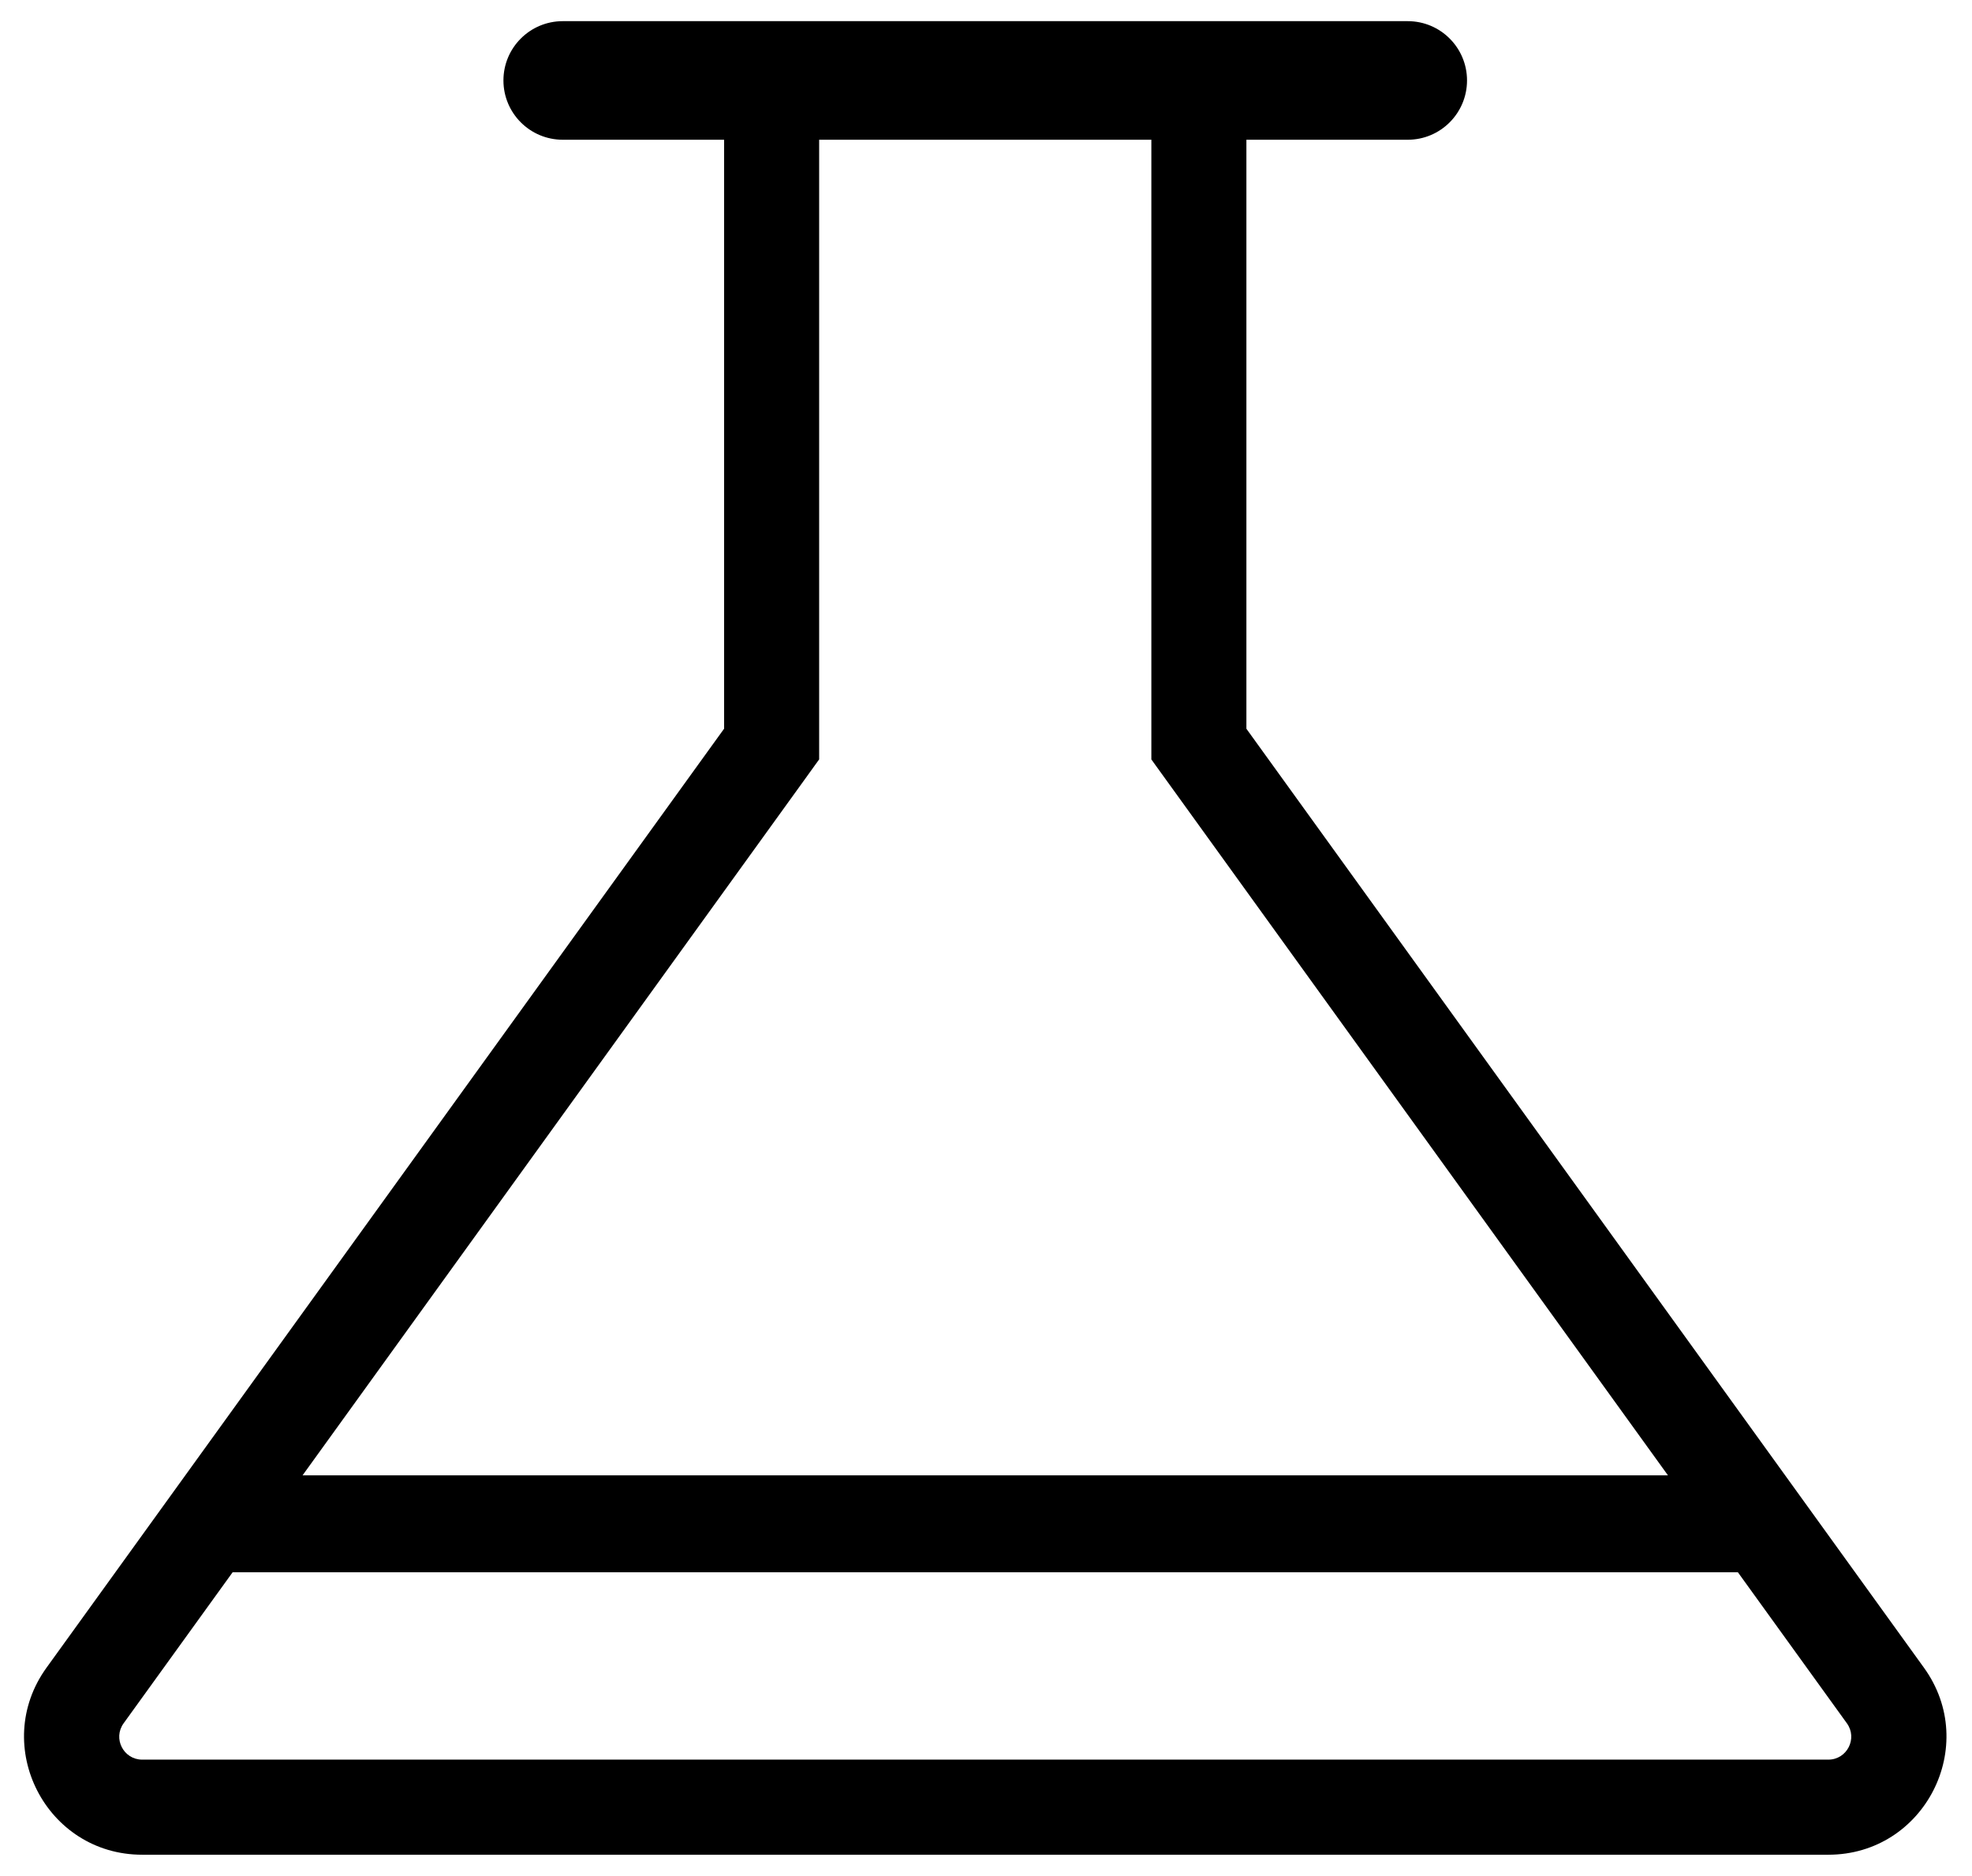
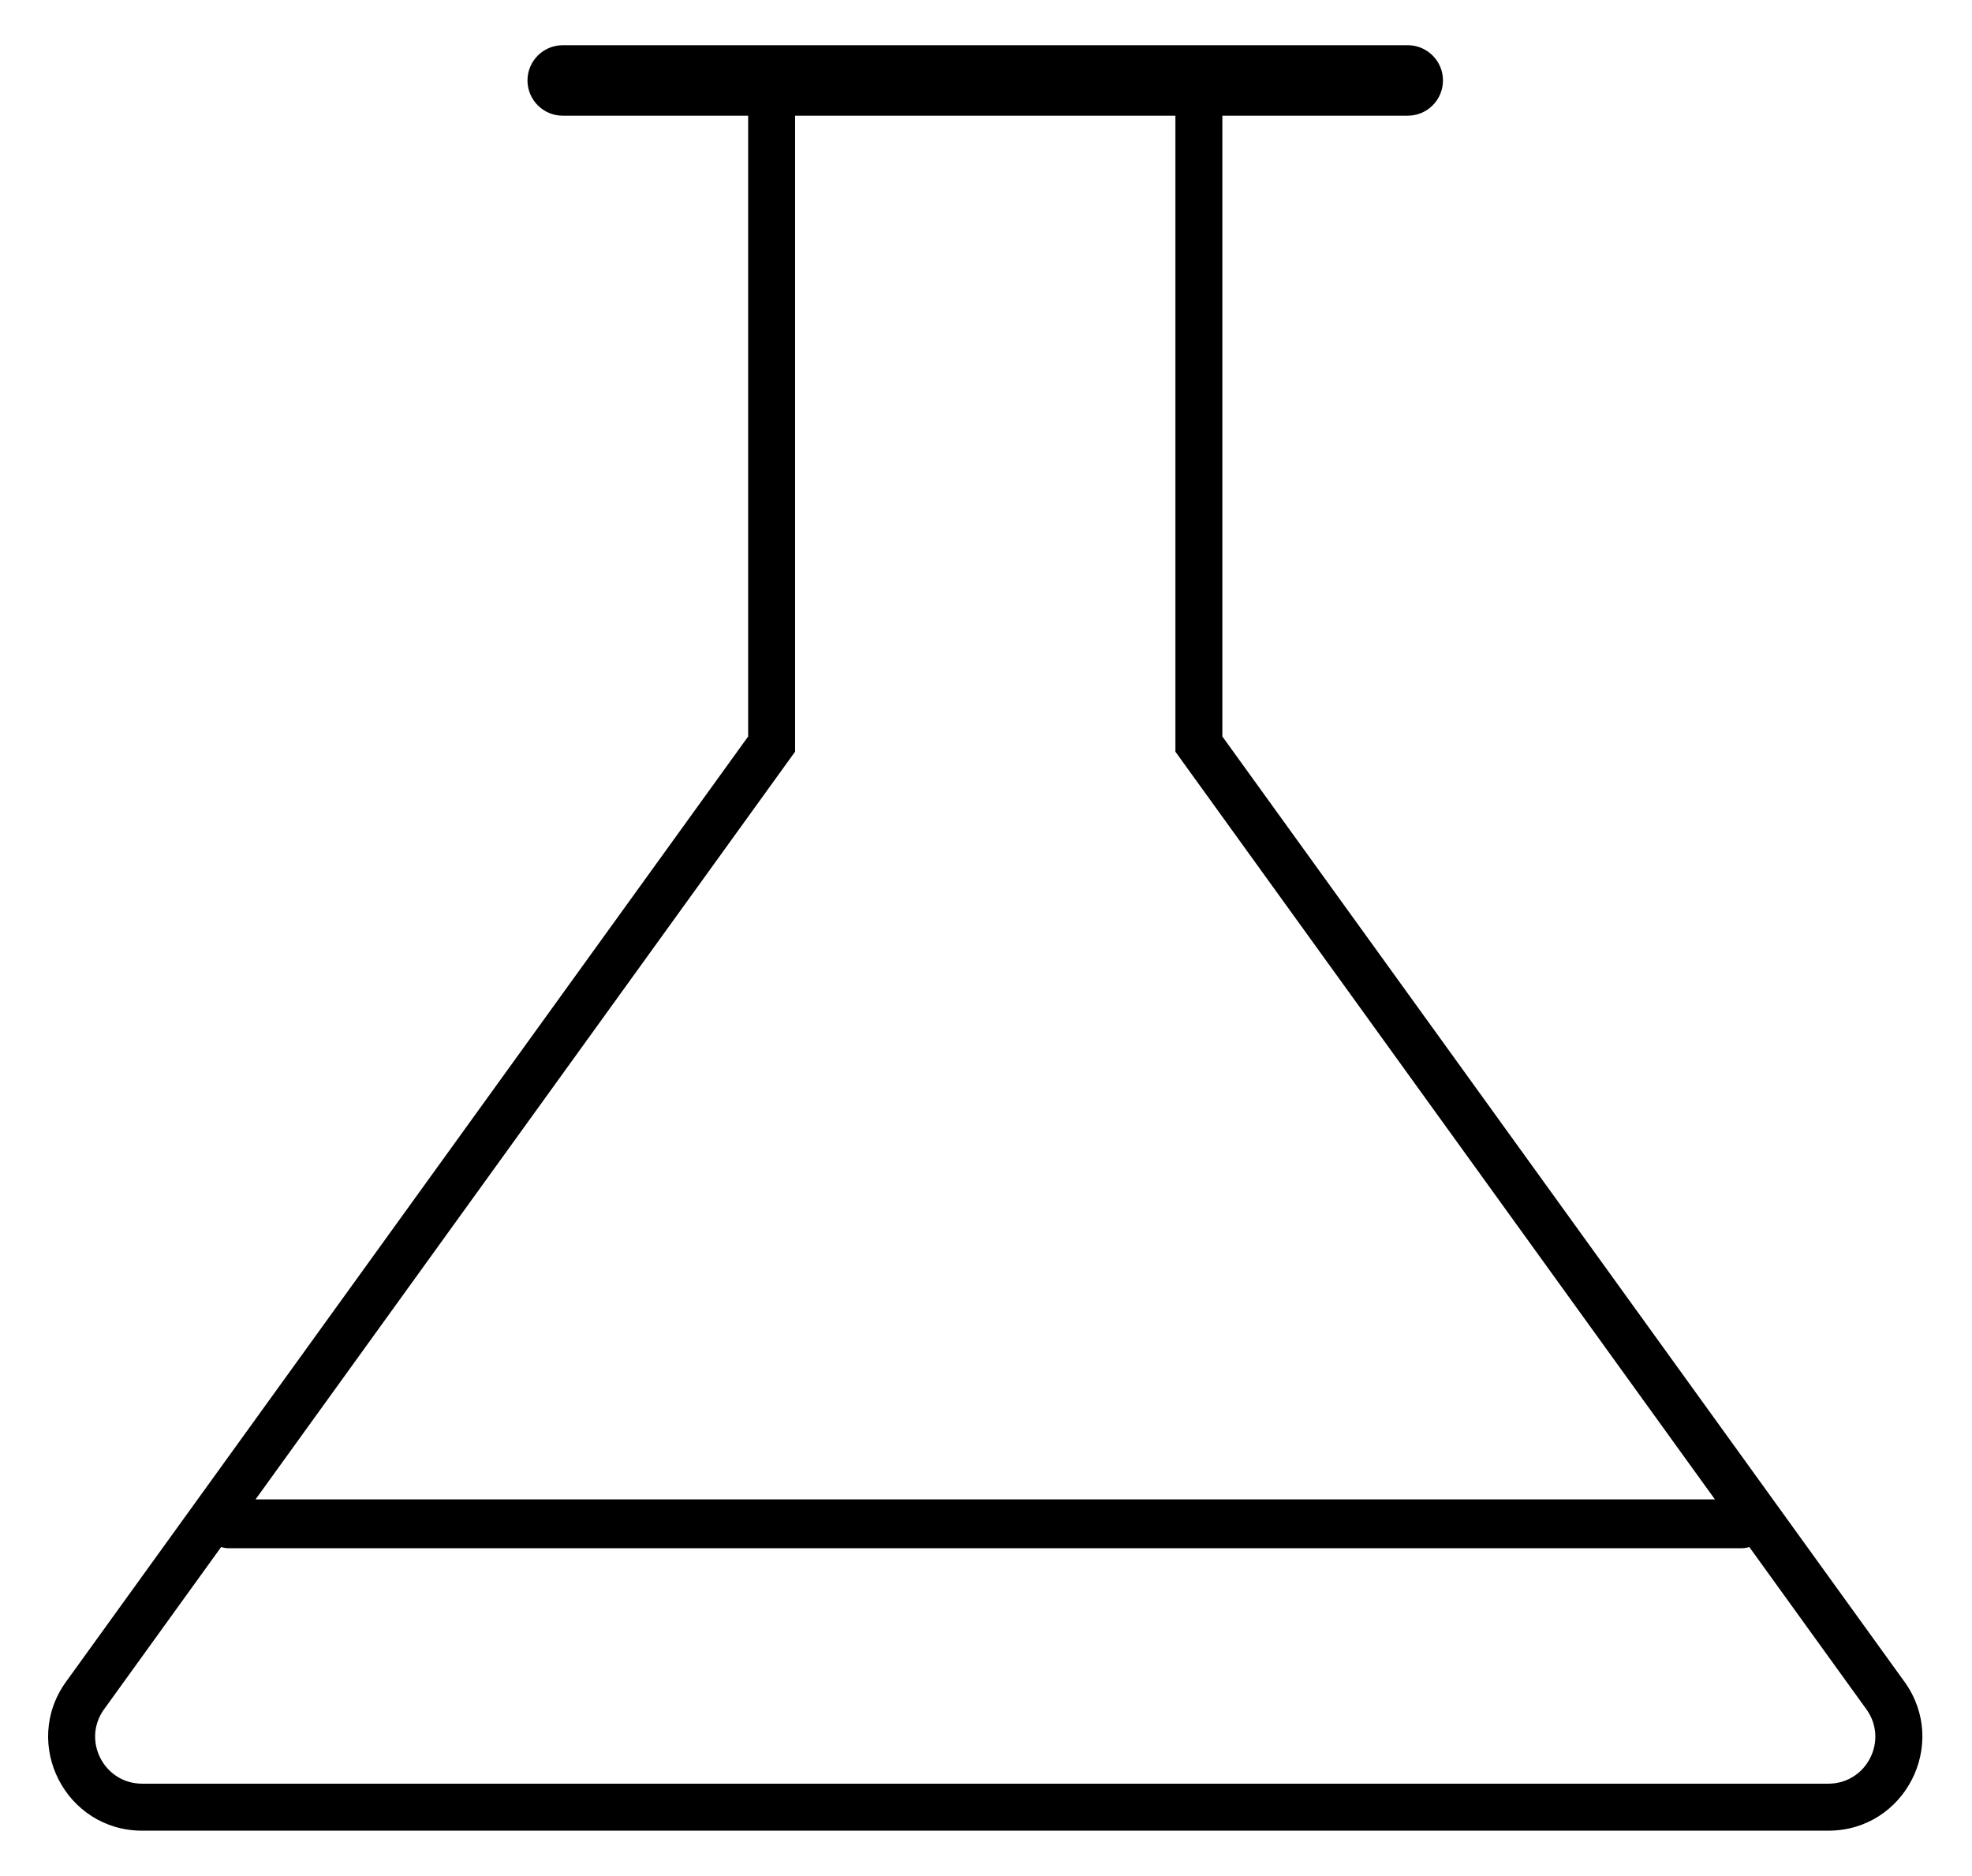
<svg xmlns="http://www.w3.org/2000/svg" width="41" height="39" viewBox="0 0 41 39" fill="none">
  <path fill-rule="evenodd" clip-rule="evenodd" d="M10.967 1.672C10.967 1.268 11.295 0.94 11.7 0.94H29.269C29.673 0.94 30.001 1.268 30.001 1.672C30.001 2.077 29.673 2.405 29.269 2.405H25.414V15.31L39.596 34.961C40.528 36.253 39.605 38.057 38.013 38.057H2.956C1.364 38.057 0.441 36.253 1.373 34.961L15.555 15.31V2.405H11.7C11.295 2.405 10.967 2.077 10.967 1.672ZM16.531 2.405H24.438V15.31V15.626L24.622 15.882L35.655 31.17H5.313L16.346 15.882L16.531 15.626V15.31V2.405ZM4.598 32.16L2.164 35.533C1.698 36.178 2.16 37.08 2.956 37.08H38.013C38.809 37.08 39.27 36.178 38.804 35.533L36.37 32.16C36.321 32.176 36.269 32.185 36.215 32.185H4.753C4.699 32.185 4.647 32.176 4.598 32.16Z" fill="black" />
-   <path d="M25.414 2.405V1.905H24.914V2.405H25.414ZM25.414 15.31H24.914V15.472L25.008 15.603L25.414 15.31ZM39.596 34.961L40.001 34.669L40.001 34.669L39.596 34.961ZM1.373 34.961L1.778 35.254L1.778 35.254L1.373 34.961ZM15.555 15.31L15.96 15.603L16.055 15.472V15.31H15.555ZM15.555 2.405H16.055V1.905H15.555V2.405ZM24.438 2.405H24.938V1.905H24.438V2.405ZM16.531 2.405V1.905H16.031V2.405H16.531ZM24.438 15.626H23.938V15.787L24.032 15.918L24.438 15.626ZM24.622 15.882L25.028 15.589L25.028 15.589L24.622 15.882ZM35.655 31.17V31.67H36.633L36.061 30.877L35.655 31.17ZM5.313 31.17L4.908 30.877L4.336 31.67H5.313V31.17ZM16.346 15.882L15.941 15.589L15.941 15.589L16.346 15.882ZM16.531 15.626L16.936 15.918L17.031 15.787V15.626H16.531ZM4.598 32.16L4.751 31.684L4.405 31.573L4.193 31.868L4.598 32.16ZM2.164 35.533L1.759 35.24L1.759 35.24L2.164 35.533ZM38.804 35.533L38.399 35.825L38.399 35.825L38.804 35.533ZM36.37 32.16L36.776 31.868L36.563 31.573L36.218 31.684L36.37 32.16ZM11.7 0.44C11.019 0.44 10.467 0.992 10.467 1.672H11.467C11.467 1.544 11.571 1.44 11.7 1.44V0.44ZM29.269 0.44H11.7V1.44H29.269V0.44ZM30.501 1.672C30.501 0.992 29.949 0.44 29.269 0.44V1.44C29.397 1.44 29.501 1.544 29.501 1.672H30.501ZM29.269 2.905C29.949 2.905 30.501 2.353 30.501 1.672H29.501C29.501 1.801 29.397 1.905 29.269 1.905V2.905ZM25.414 2.905H29.269V1.905H25.414V2.905ZM25.914 15.31V2.405H24.914V15.31H25.914ZM40.001 34.669L25.819 15.018L25.008 15.603L39.19 35.254L40.001 34.669ZM38.013 38.557C40.013 38.557 41.172 36.291 40.001 34.669L39.19 35.254C39.884 36.215 39.197 37.557 38.013 37.557V38.557ZM2.956 38.557H38.013V37.557H2.956V38.557ZM0.967 34.669C-0.203 36.291 0.956 38.557 2.956 38.557V37.557C1.771 37.557 1.085 36.215 1.778 35.254L0.967 34.669ZM15.149 15.018L0.967 34.669L1.778 35.254L15.96 15.603L15.149 15.018ZM15.055 2.405V15.31H16.055V2.405H15.055ZM11.7 2.905H15.555V1.905H11.7V2.905ZM10.467 1.672C10.467 2.353 11.019 2.905 11.7 2.905V1.905C11.571 1.905 11.467 1.801 11.467 1.672H10.467ZM24.438 1.905H16.531V2.905H24.438V1.905ZM24.938 15.31V2.405H23.938V15.31H24.938ZM24.938 15.626V15.31H23.938V15.626H24.938ZM25.028 15.589L24.843 15.333L24.032 15.918L24.217 16.174L25.028 15.589ZM36.061 30.877L25.028 15.589L24.217 16.174L35.25 31.462L36.061 30.877ZM5.313 31.67H35.655V30.67H5.313V31.67ZM15.941 15.589L4.908 30.877L5.719 31.462L16.752 16.174L15.941 15.589ZM16.126 15.333L15.941 15.589L16.752 16.174L16.936 15.918L16.126 15.333ZM16.031 15.31V15.626H17.031V15.31H16.031ZM16.031 2.405V15.31H17.031V2.405H16.031ZM4.193 31.868L1.759 35.24L2.57 35.825L5.004 32.453L4.193 31.868ZM1.759 35.24C1.054 36.217 1.752 37.58 2.956 37.58V36.58C2.568 36.58 2.342 36.14 2.57 35.825L1.759 35.24ZM2.956 37.58H38.013V36.58H2.956V37.58ZM38.013 37.58C39.217 37.58 39.914 36.217 39.21 35.24L38.399 35.825C38.626 36.14 38.401 36.58 38.013 36.58V37.58ZM39.21 35.24L36.776 31.868L35.965 32.453L38.399 35.825L39.21 35.24ZM36.218 31.684C36.217 31.684 36.217 31.685 36.215 31.685V32.685C36.322 32.685 36.425 32.668 36.523 32.636L36.218 31.684ZM36.215 31.685H4.753V32.685H36.215V31.685ZM4.753 31.685C4.752 31.685 4.751 31.684 4.751 31.684L4.445 32.637C4.543 32.668 4.647 32.685 4.753 32.685V31.685Z" fill="black" />
</svg>